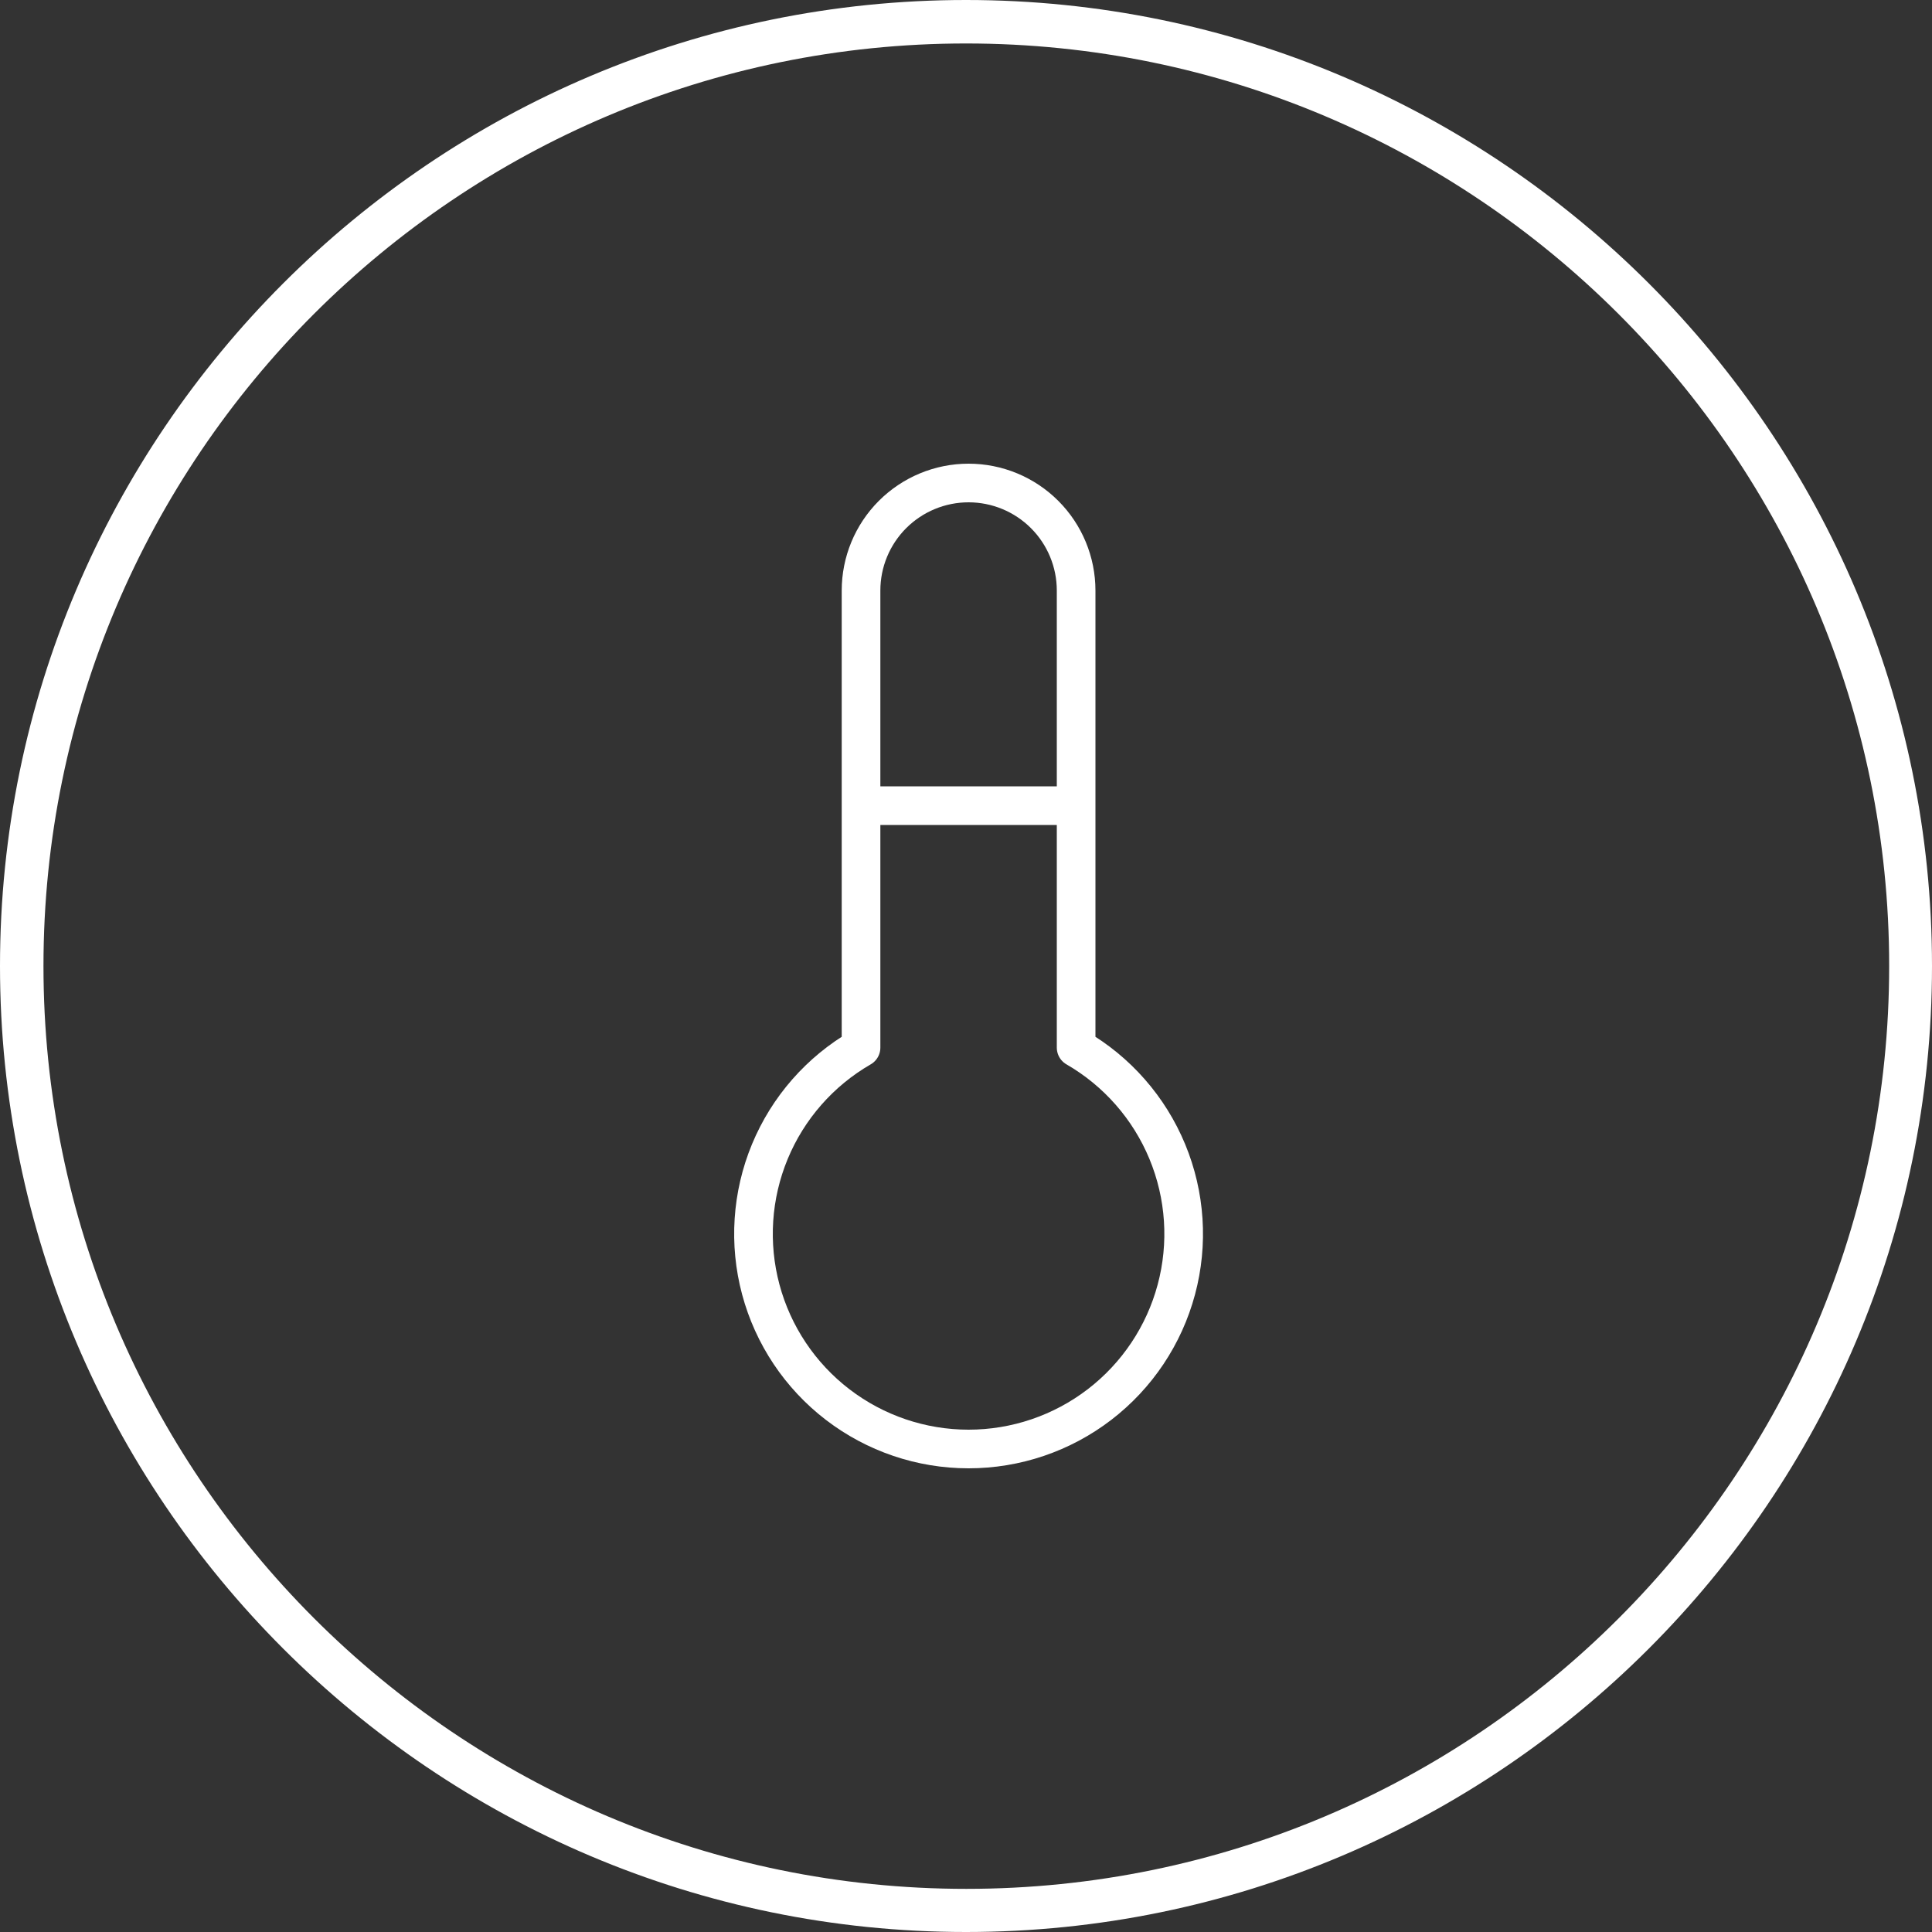
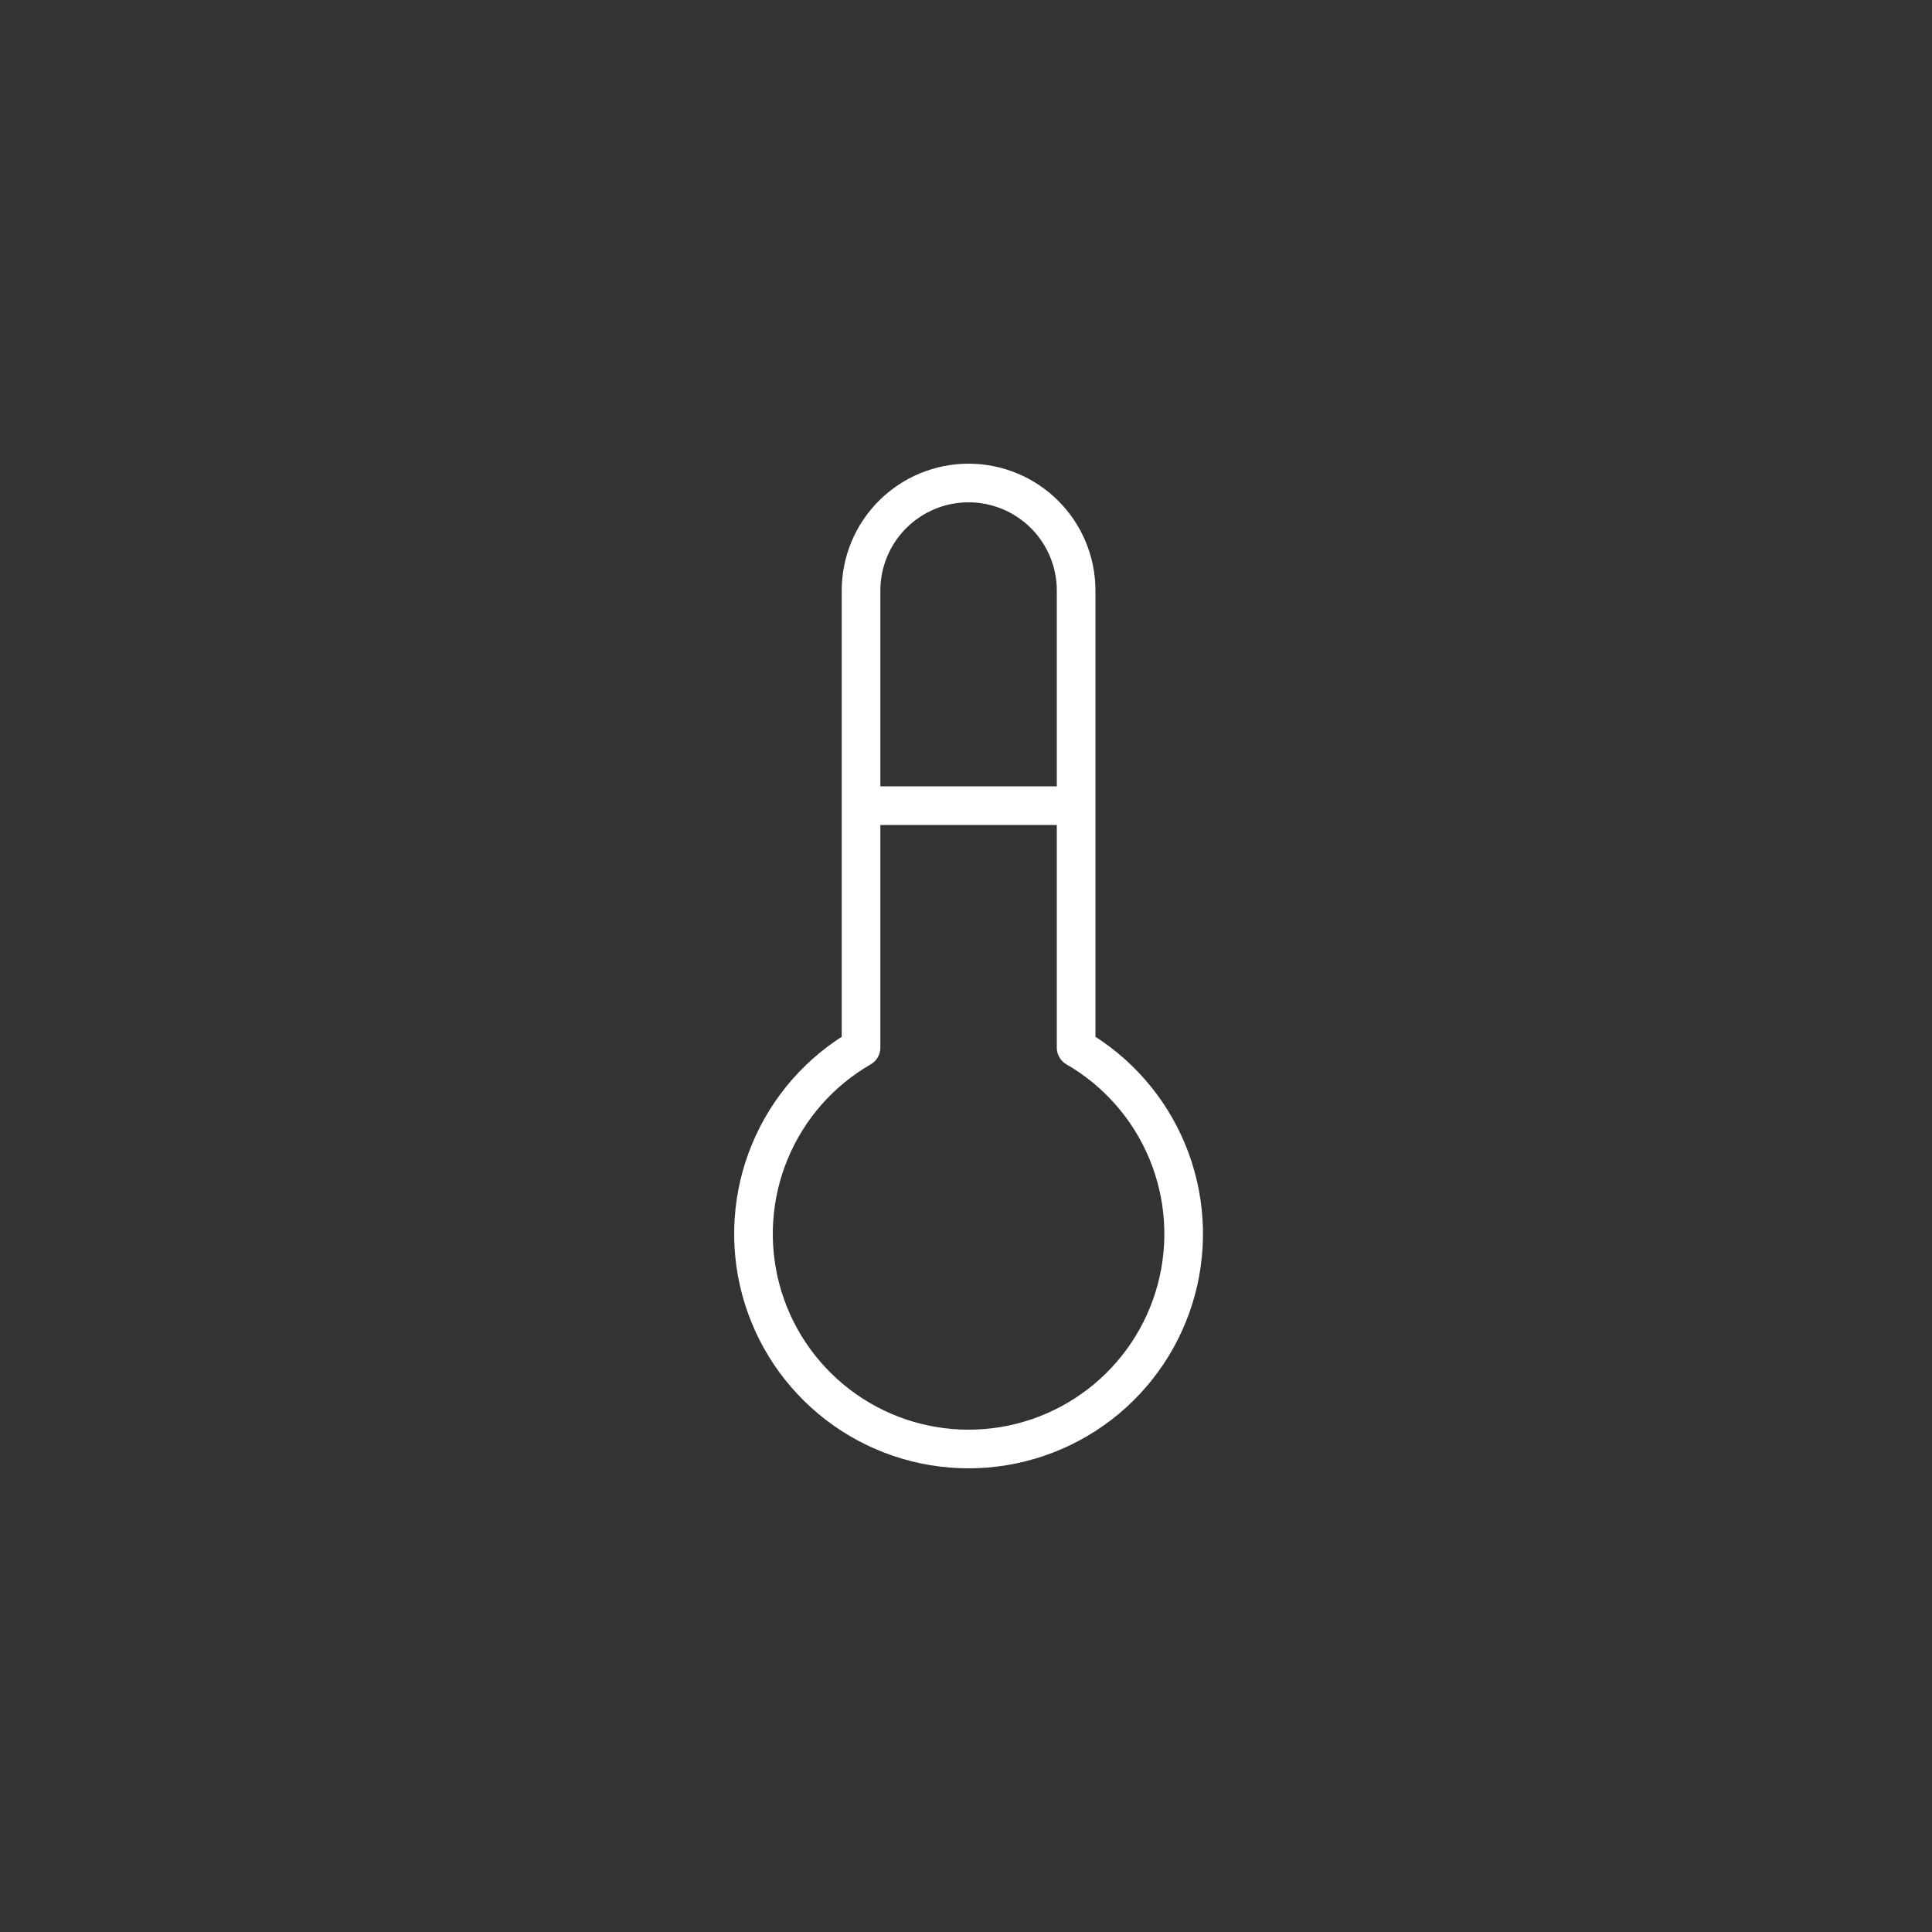
<svg xmlns="http://www.w3.org/2000/svg" width="100" height="100" viewBox="0 0 100 100" fill="none">
  <rect x="0" y="0" width="100" height="100" fill="#333333" stroke="none" />
-   <path d="M50 100C22.433 100 0 77.567 0 50C0 22.433 22.433 0 50 0C77.567 0 100 22.433 100 50C100 77.567 77.567 100 50 100ZM50 2.25C23.667 2.25 2.25 23.667 2.25 50C2.25 76.333 23.667 97.767 50.017 97.767C76.367 97.767 97.783 76.35 97.783 50C97.783 23.65 76.333 2.25 50 2.25Z" fill="white" />
  <path d="M44.567 41.7H55.7M44.567 54.225C42.444 55.45 40.785 57.342 39.847 59.606C38.91 61.87 38.745 64.381 39.379 66.748C40.014 69.115 41.411 71.207 43.356 72.699C45.3 74.191 47.682 75 50.133 75C52.584 75 54.967 74.191 56.911 72.699C58.855 71.207 60.253 69.115 60.887 66.748C61.522 64.381 61.357 61.87 60.419 59.606C59.481 57.342 57.822 55.45 55.7 54.225V30.567C55.7 29.09 55.114 27.674 54.069 26.63C53.026 25.587 51.61 25 50.133 25C48.657 25 47.241 25.587 46.197 26.63C45.153 27.674 44.567 29.09 44.567 30.567V54.225Z" stroke="white" stroke-width="2" stroke-linecap="round" stroke-linejoin="round" />
</svg>